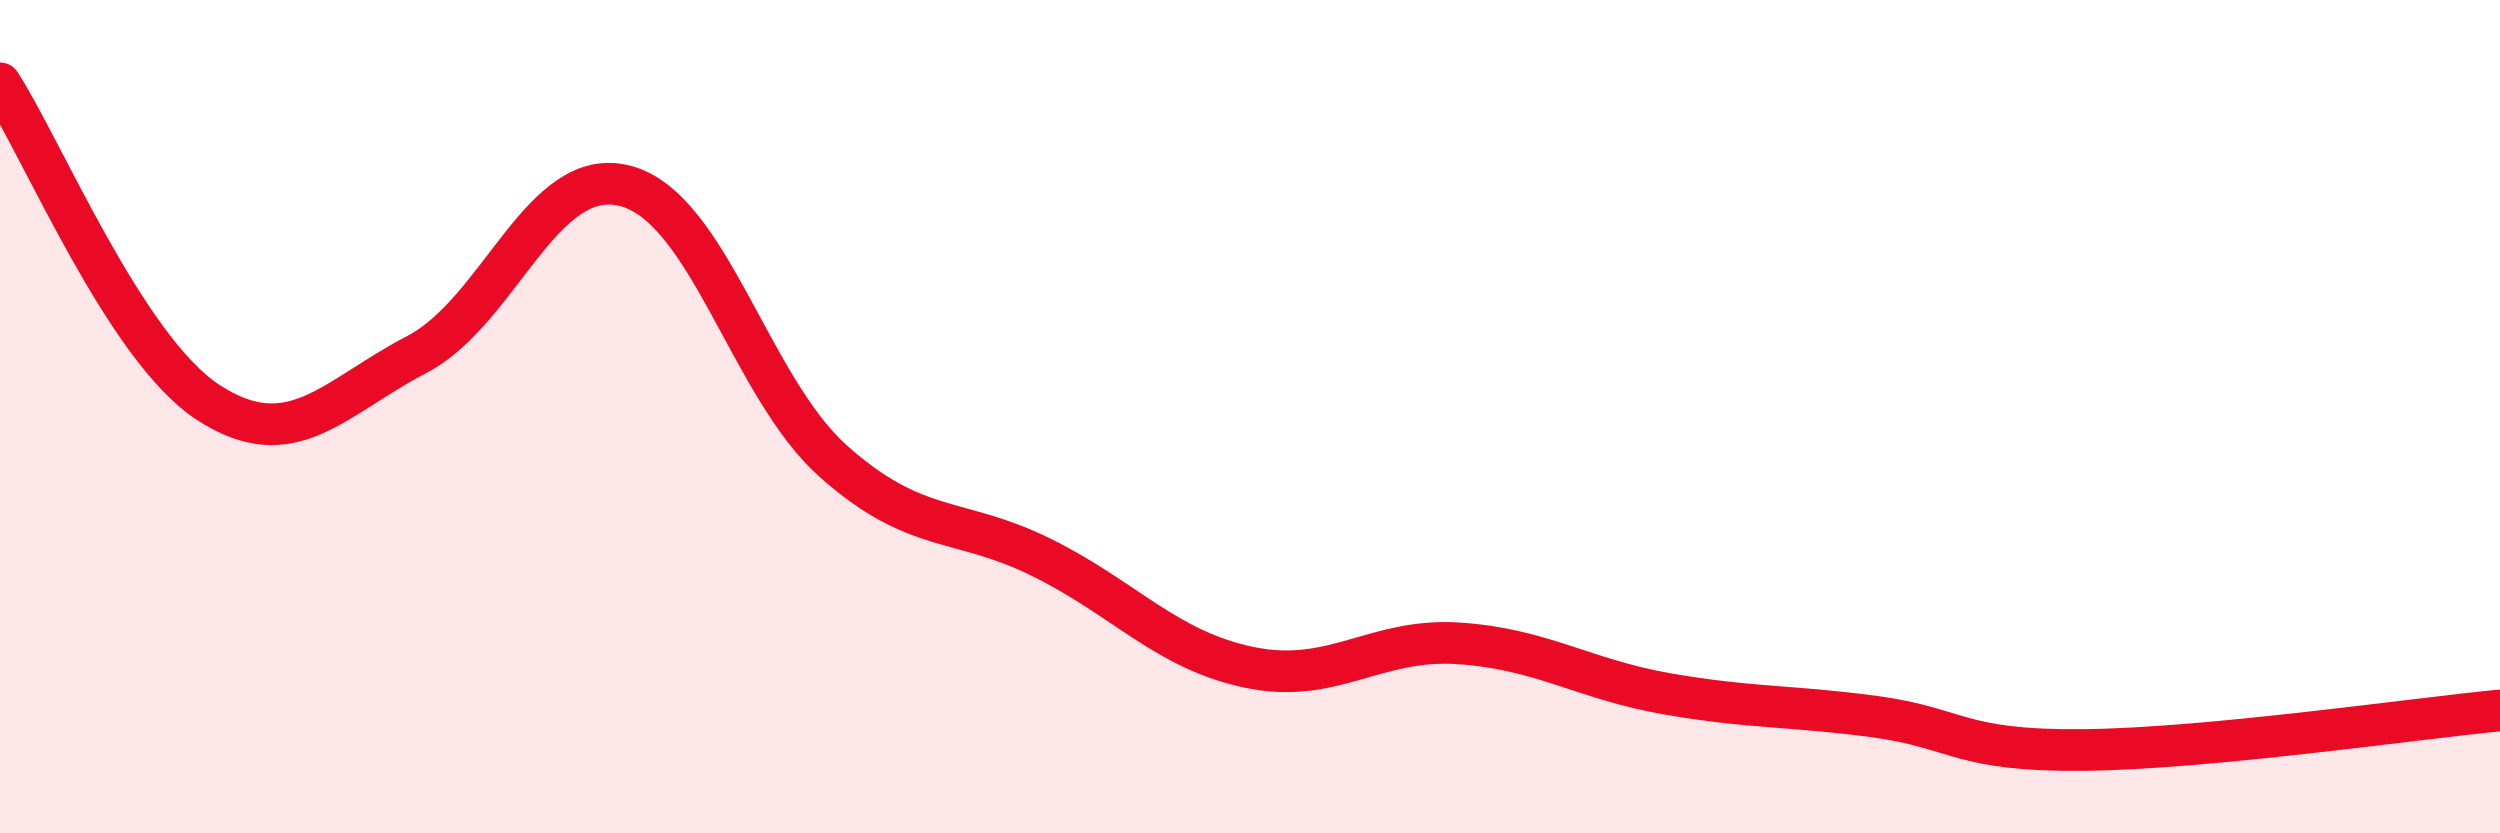
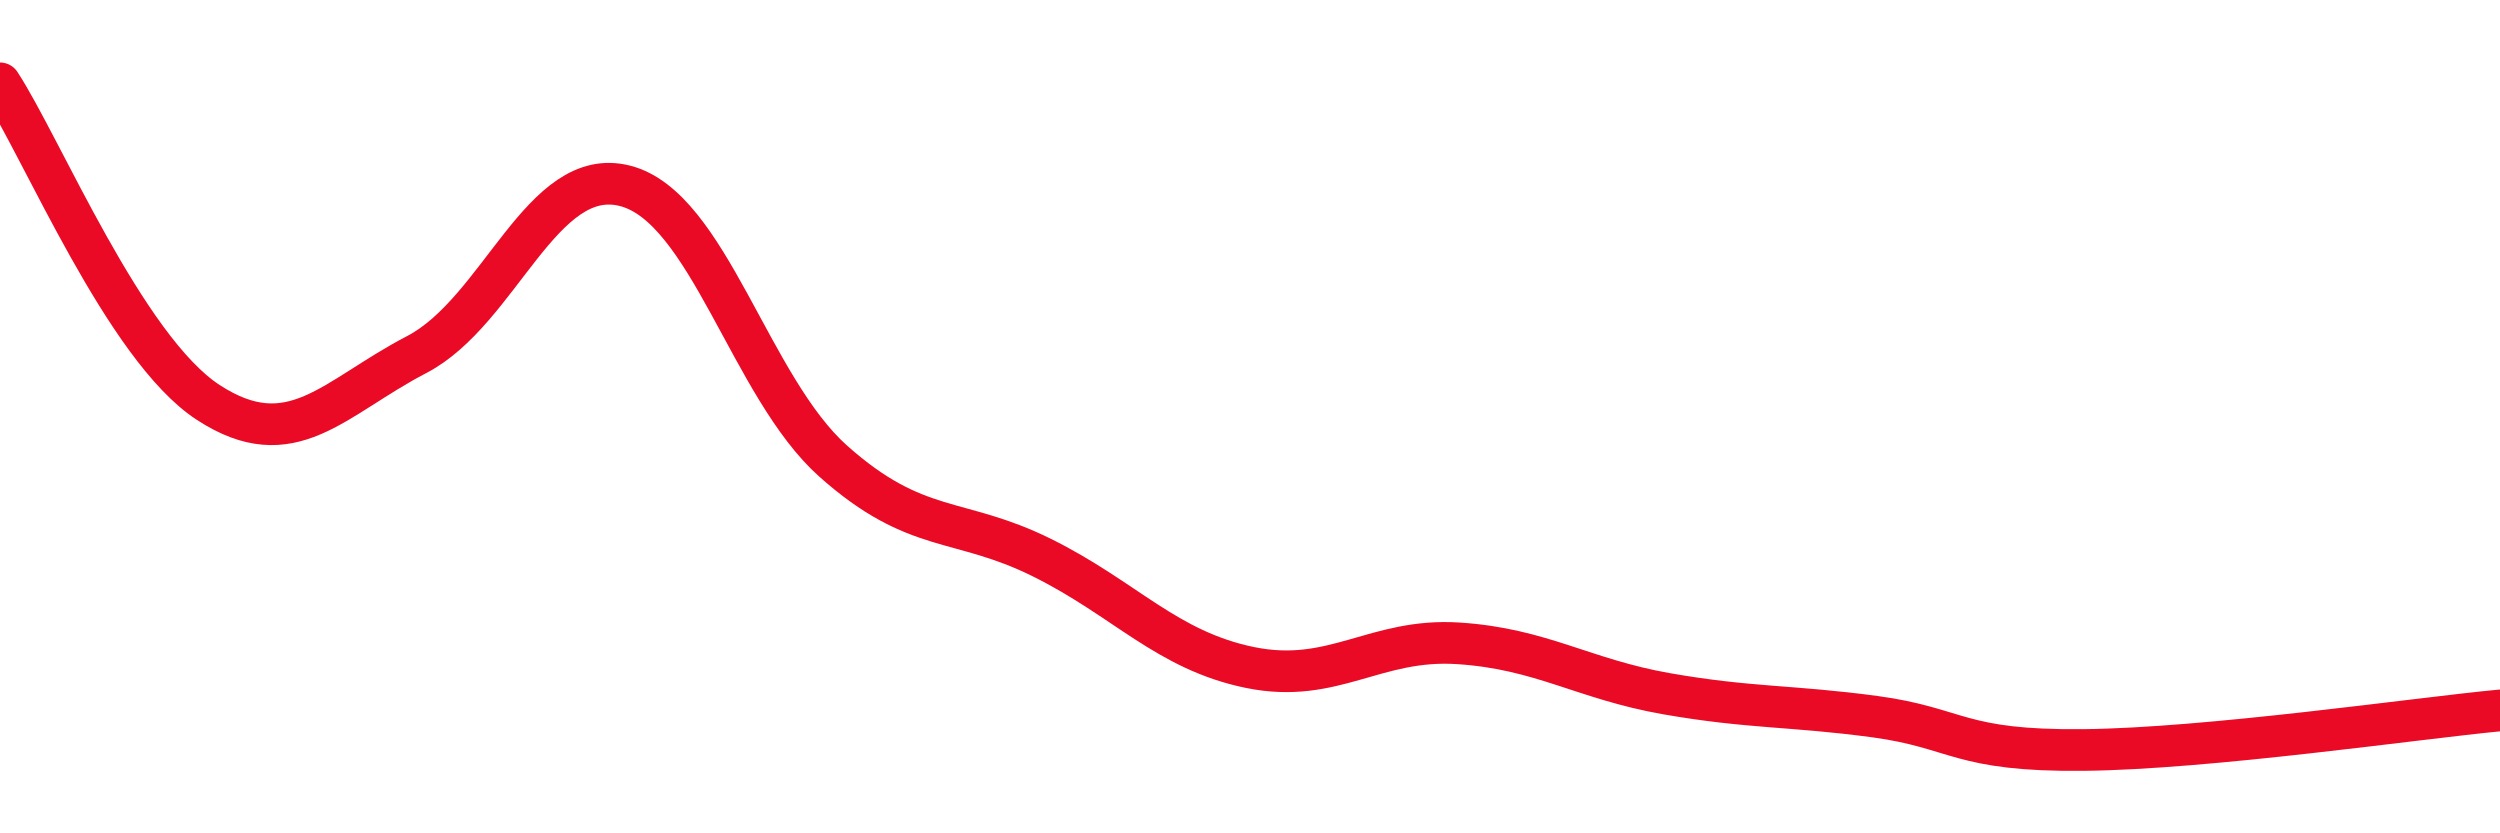
<svg xmlns="http://www.w3.org/2000/svg" width="60" height="20" viewBox="0 0 60 20">
-   <path d="M 0,2 C 1,3.53 3,8.36 5,9.66 C 7,10.96 8,9.55 10,8.51 C 12,7.47 13,3.95 15,4.46 C 17,4.97 18,9.29 20,11.07 C 22,12.85 23,12.39 25,13.38 C 27,14.37 28,15.61 30,16.02 C 32,16.43 33,15.31 35,15.44 C 37,15.57 38,16.3 40,16.65 C 42,17 43,16.93 45,17.2 C 47,17.47 47,18.03 50,18 C 53,17.97 58,17.24 60,17.05L60 20L0 20Z" fill="#EB0A25" opacity="0.1" stroke-linecap="round" stroke-linejoin="round" />
  <path d="M 0,2 C 1,3.53 3,8.36 5,9.66 C 7,10.96 8,9.55 10,8.51 C 12,7.47 13,3.95 15,4.46 C 17,4.97 18,9.29 20,11.07 C 22,12.85 23,12.39 25,13.38 C 27,14.37 28,15.61 30,16.02 C 32,16.43 33,15.31 35,15.44 C 37,15.57 38,16.3 40,16.65 C 42,17 43,16.93 45,17.2 C 47,17.47 47,18.03 50,18 C 53,17.97 58,17.24 60,17.05" stroke="#EB0A25" stroke-width="1" fill="none" stroke-linecap="round" stroke-linejoin="round" />
</svg>